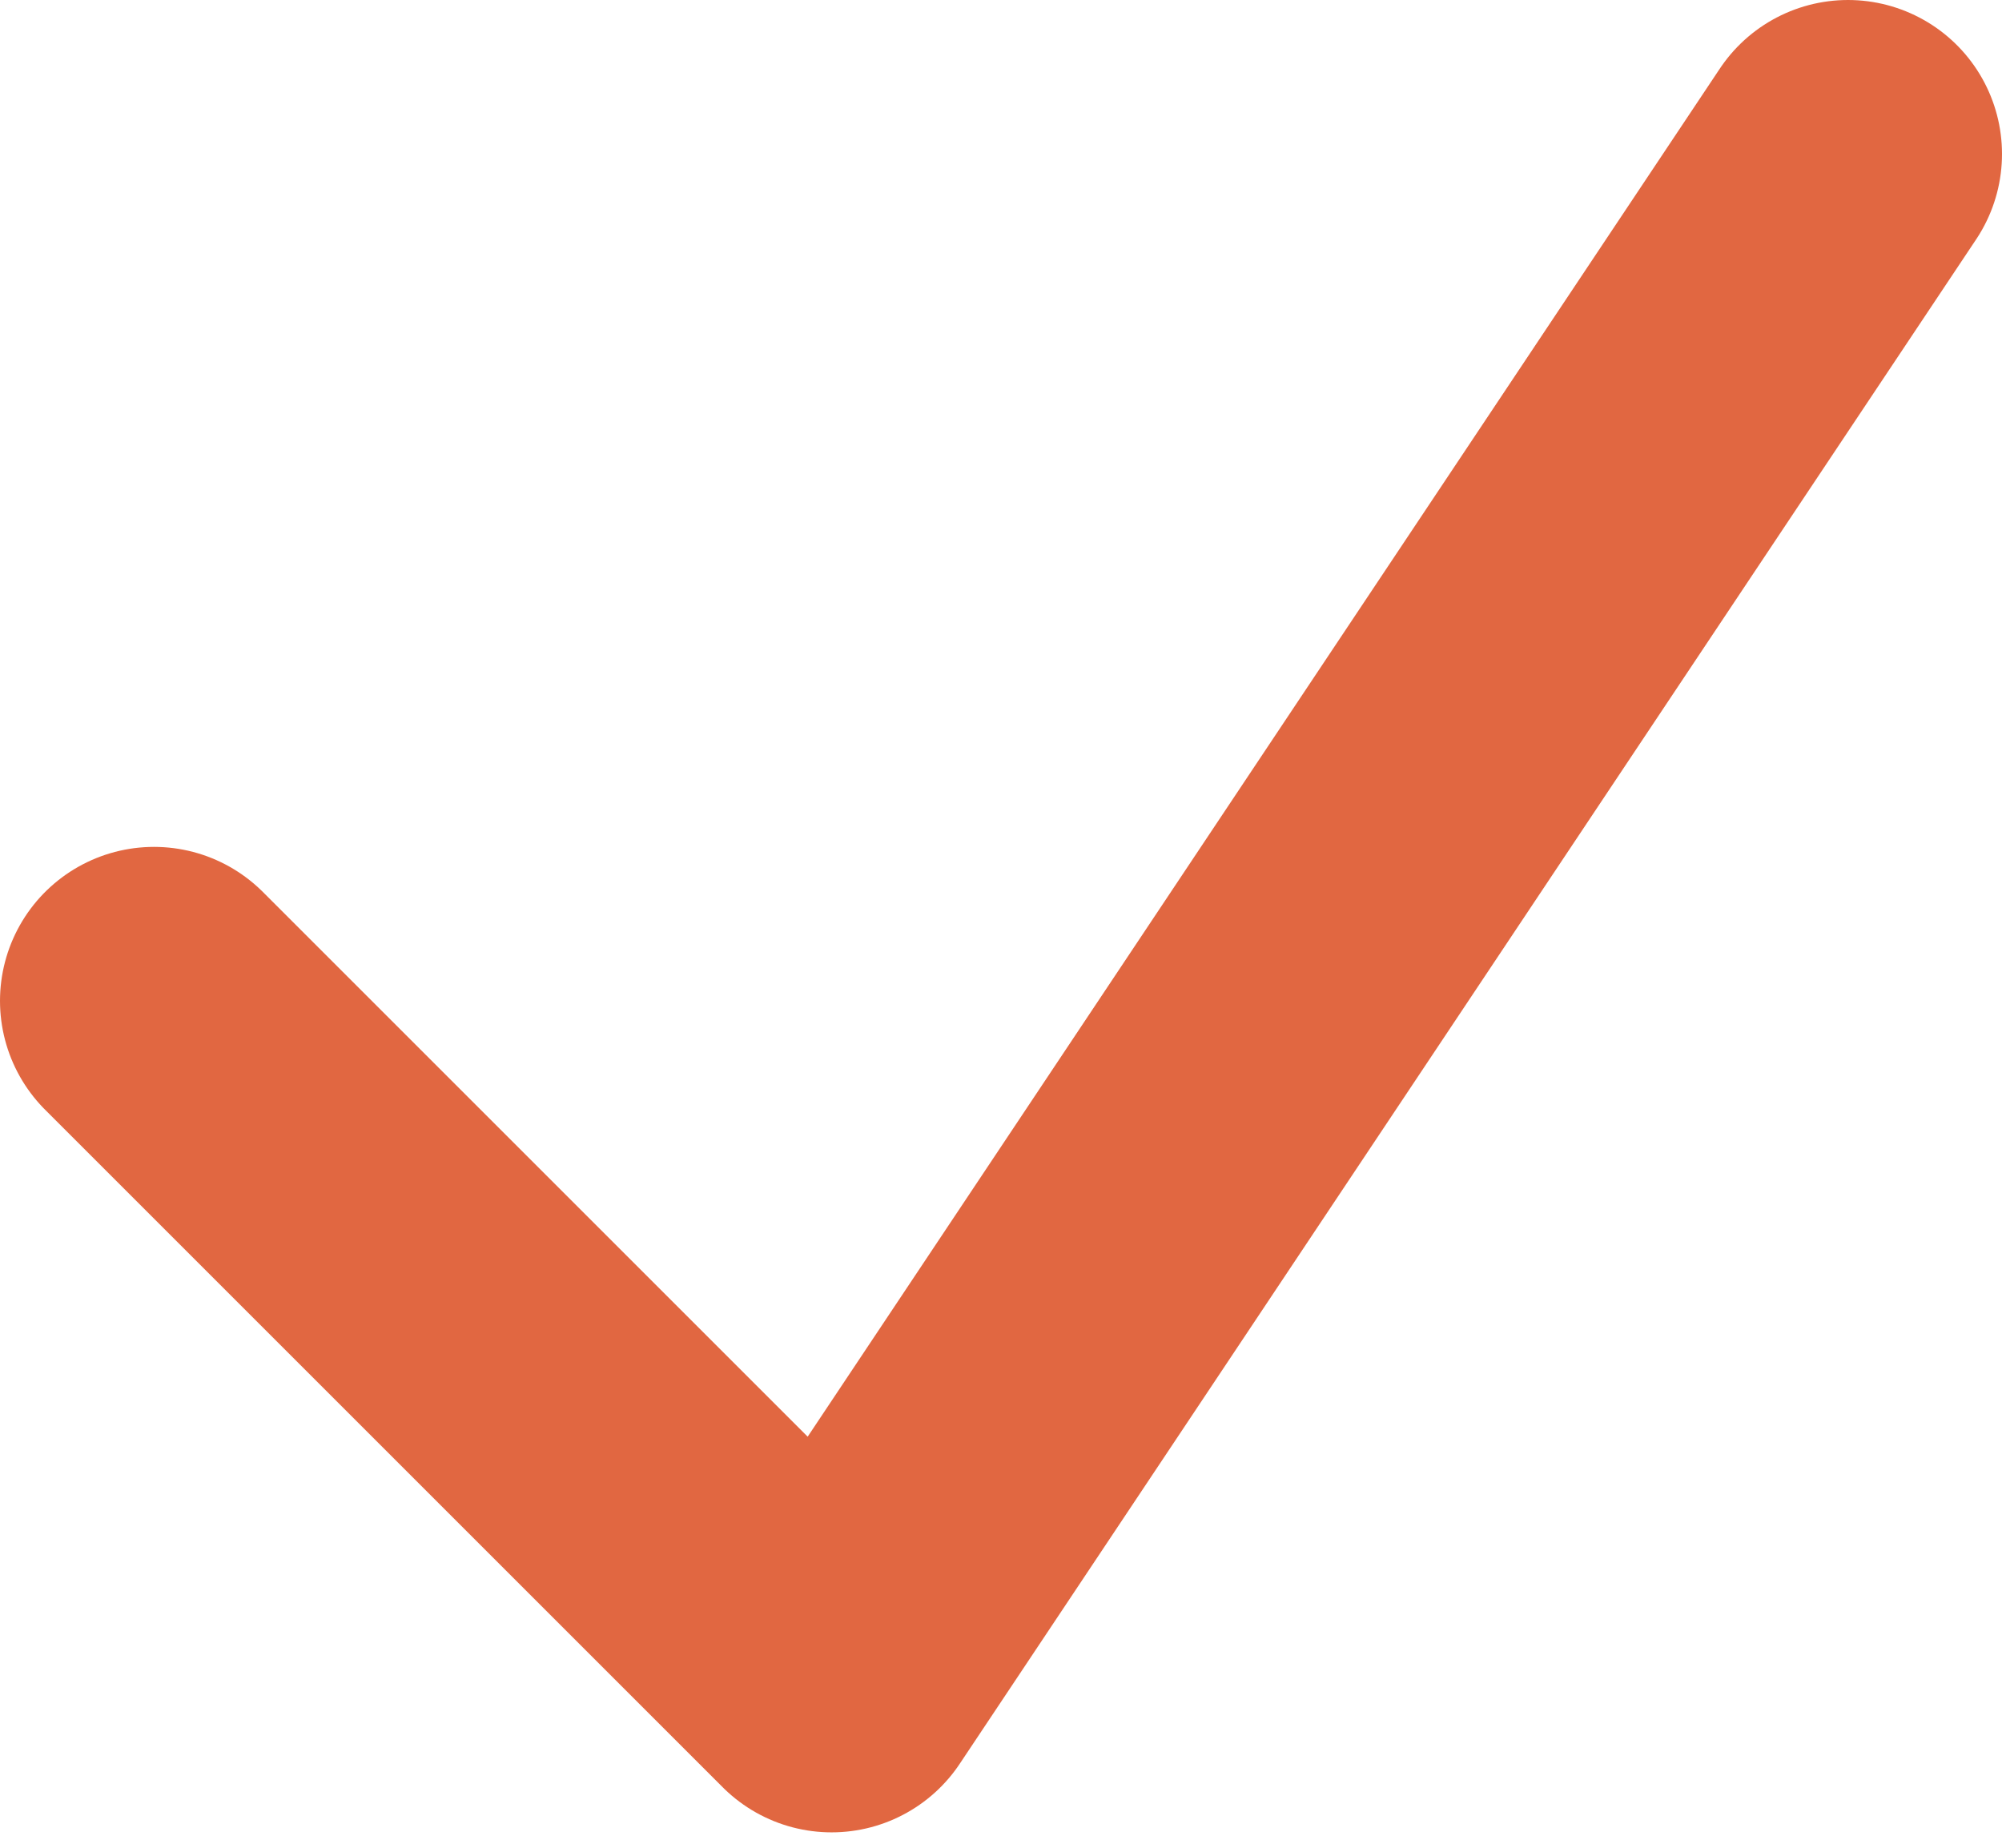
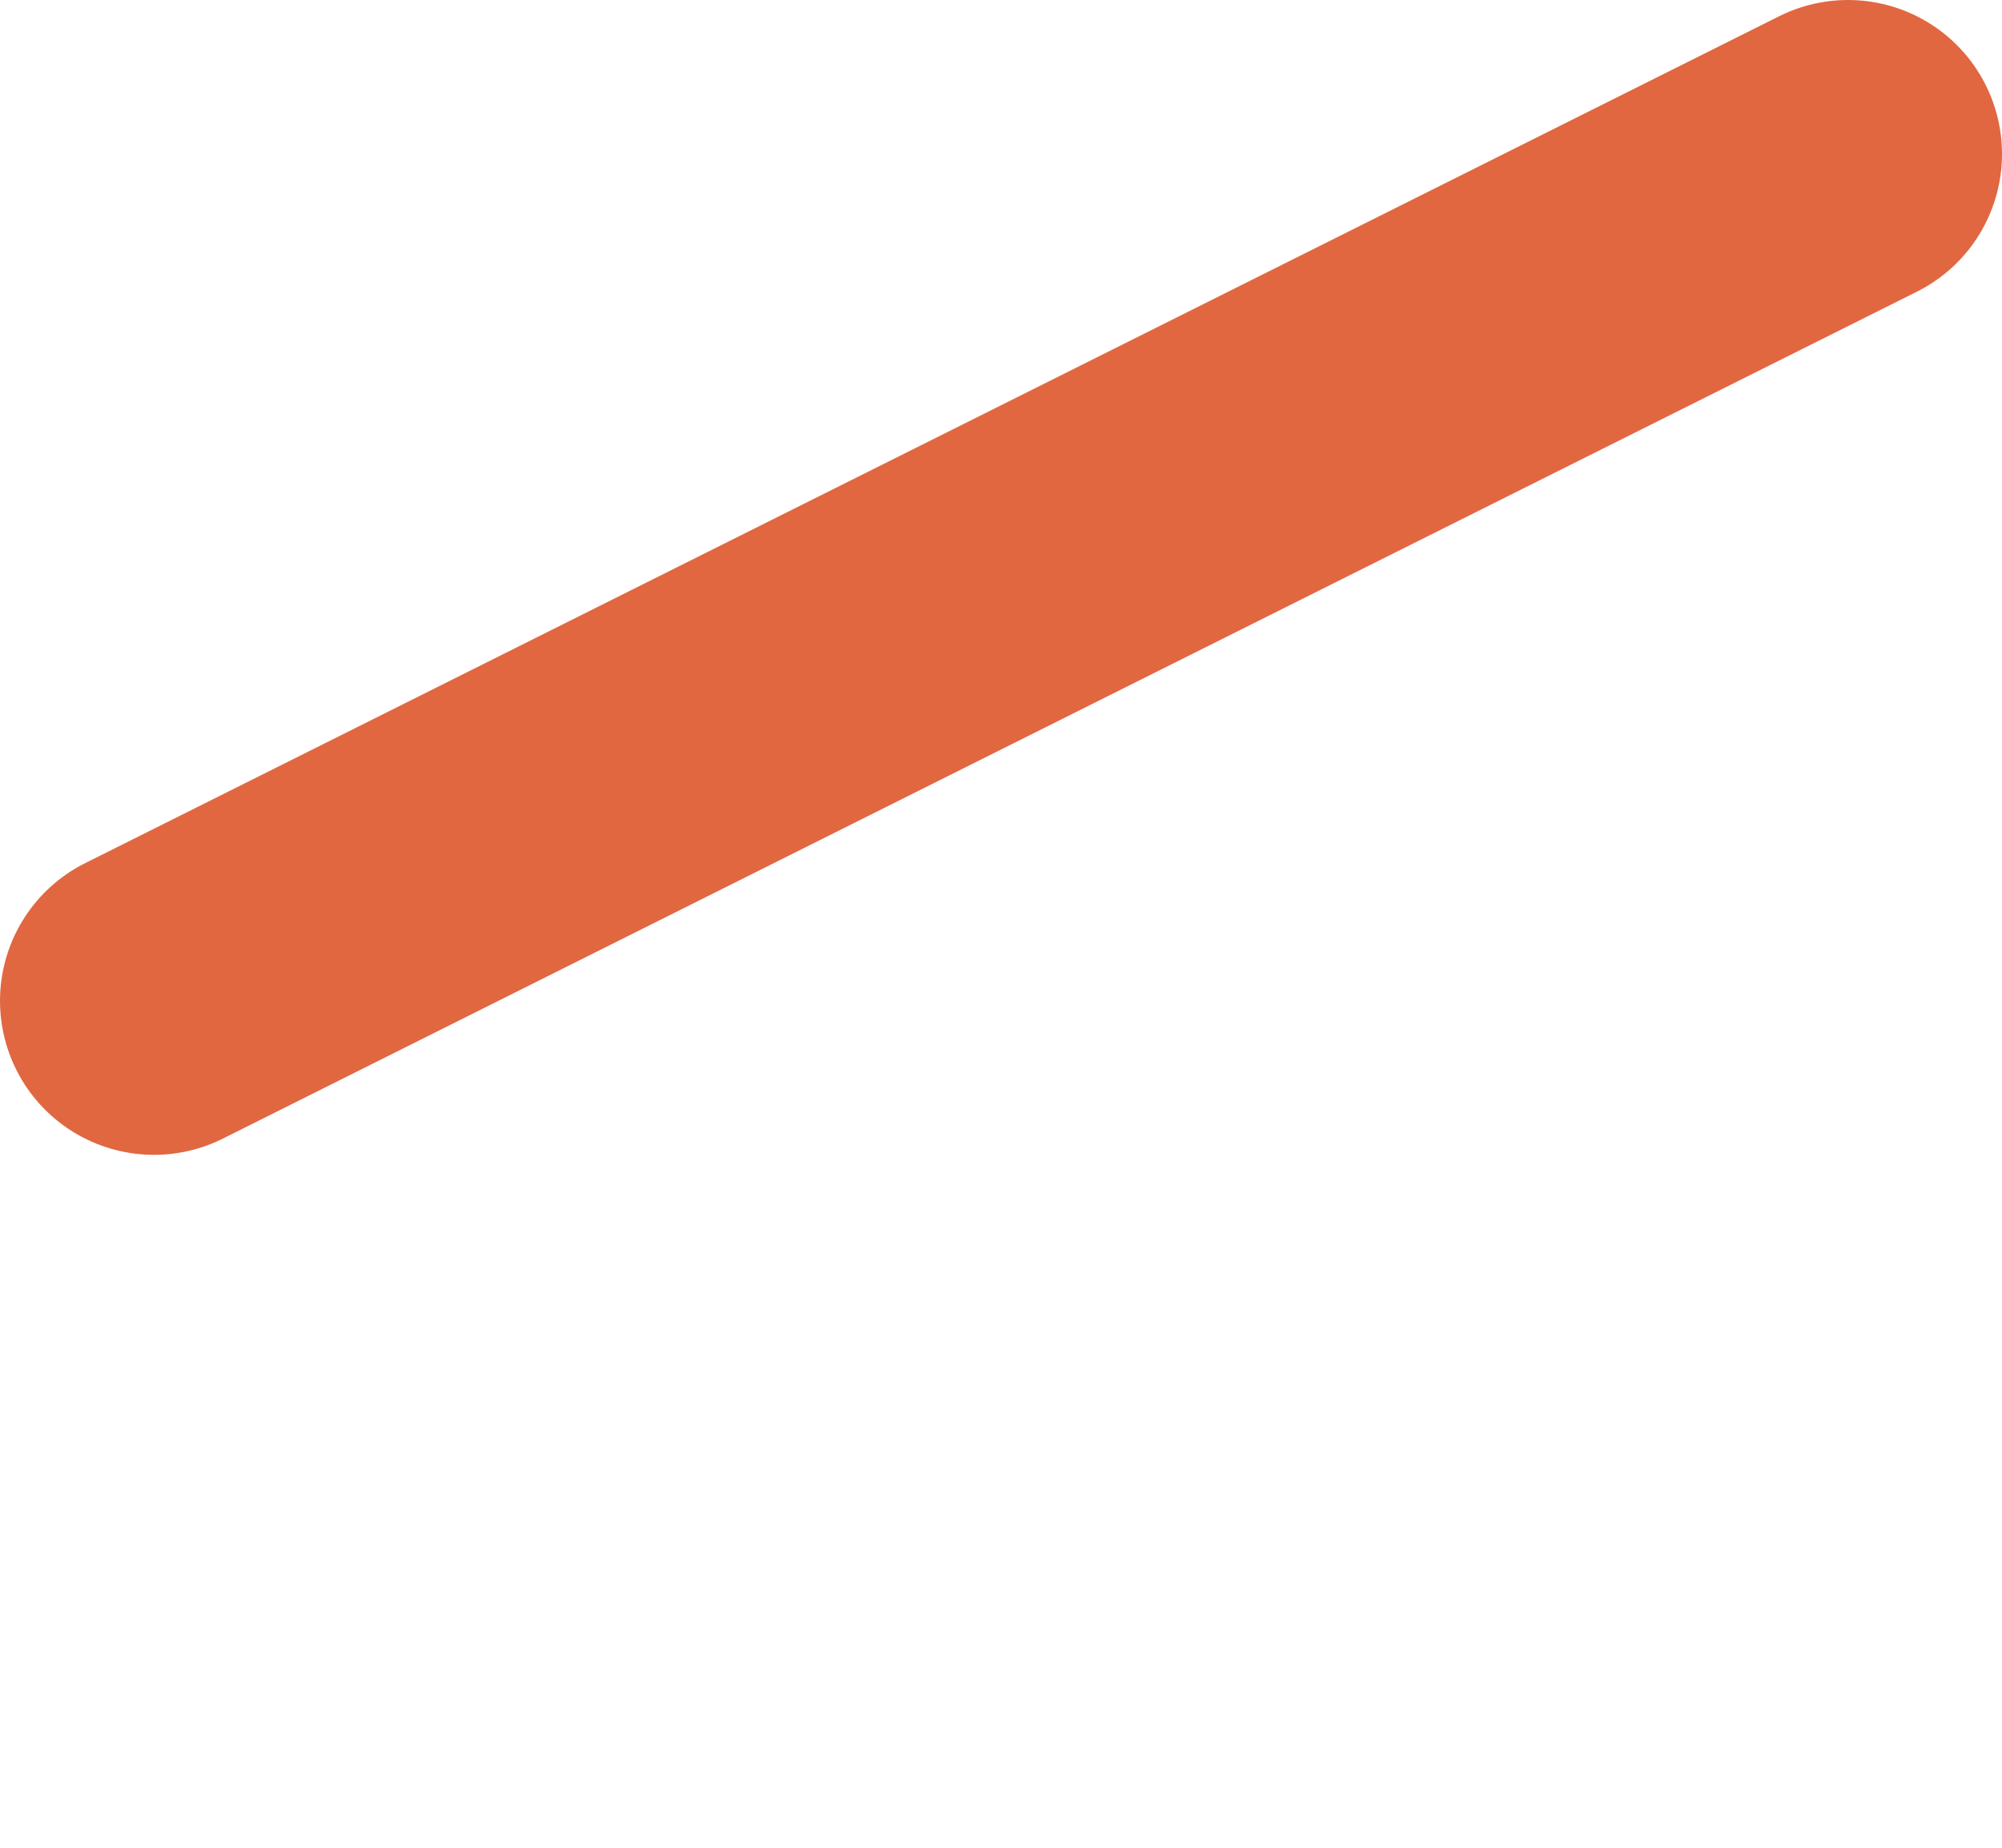
<svg xmlns="http://www.w3.org/2000/svg" width="13" height="12" viewBox="0 0 13 12" fill="none">
-   <path d="M1 6.5L5.4 10.9L12 1" stroke="#E16741" stroke-width="2" stroke-linecap="round" stroke-linejoin="round" />
+   <path d="M1 6.5L12 1" stroke="#E16741" stroke-width="2" stroke-linecap="round" stroke-linejoin="round" />
</svg>